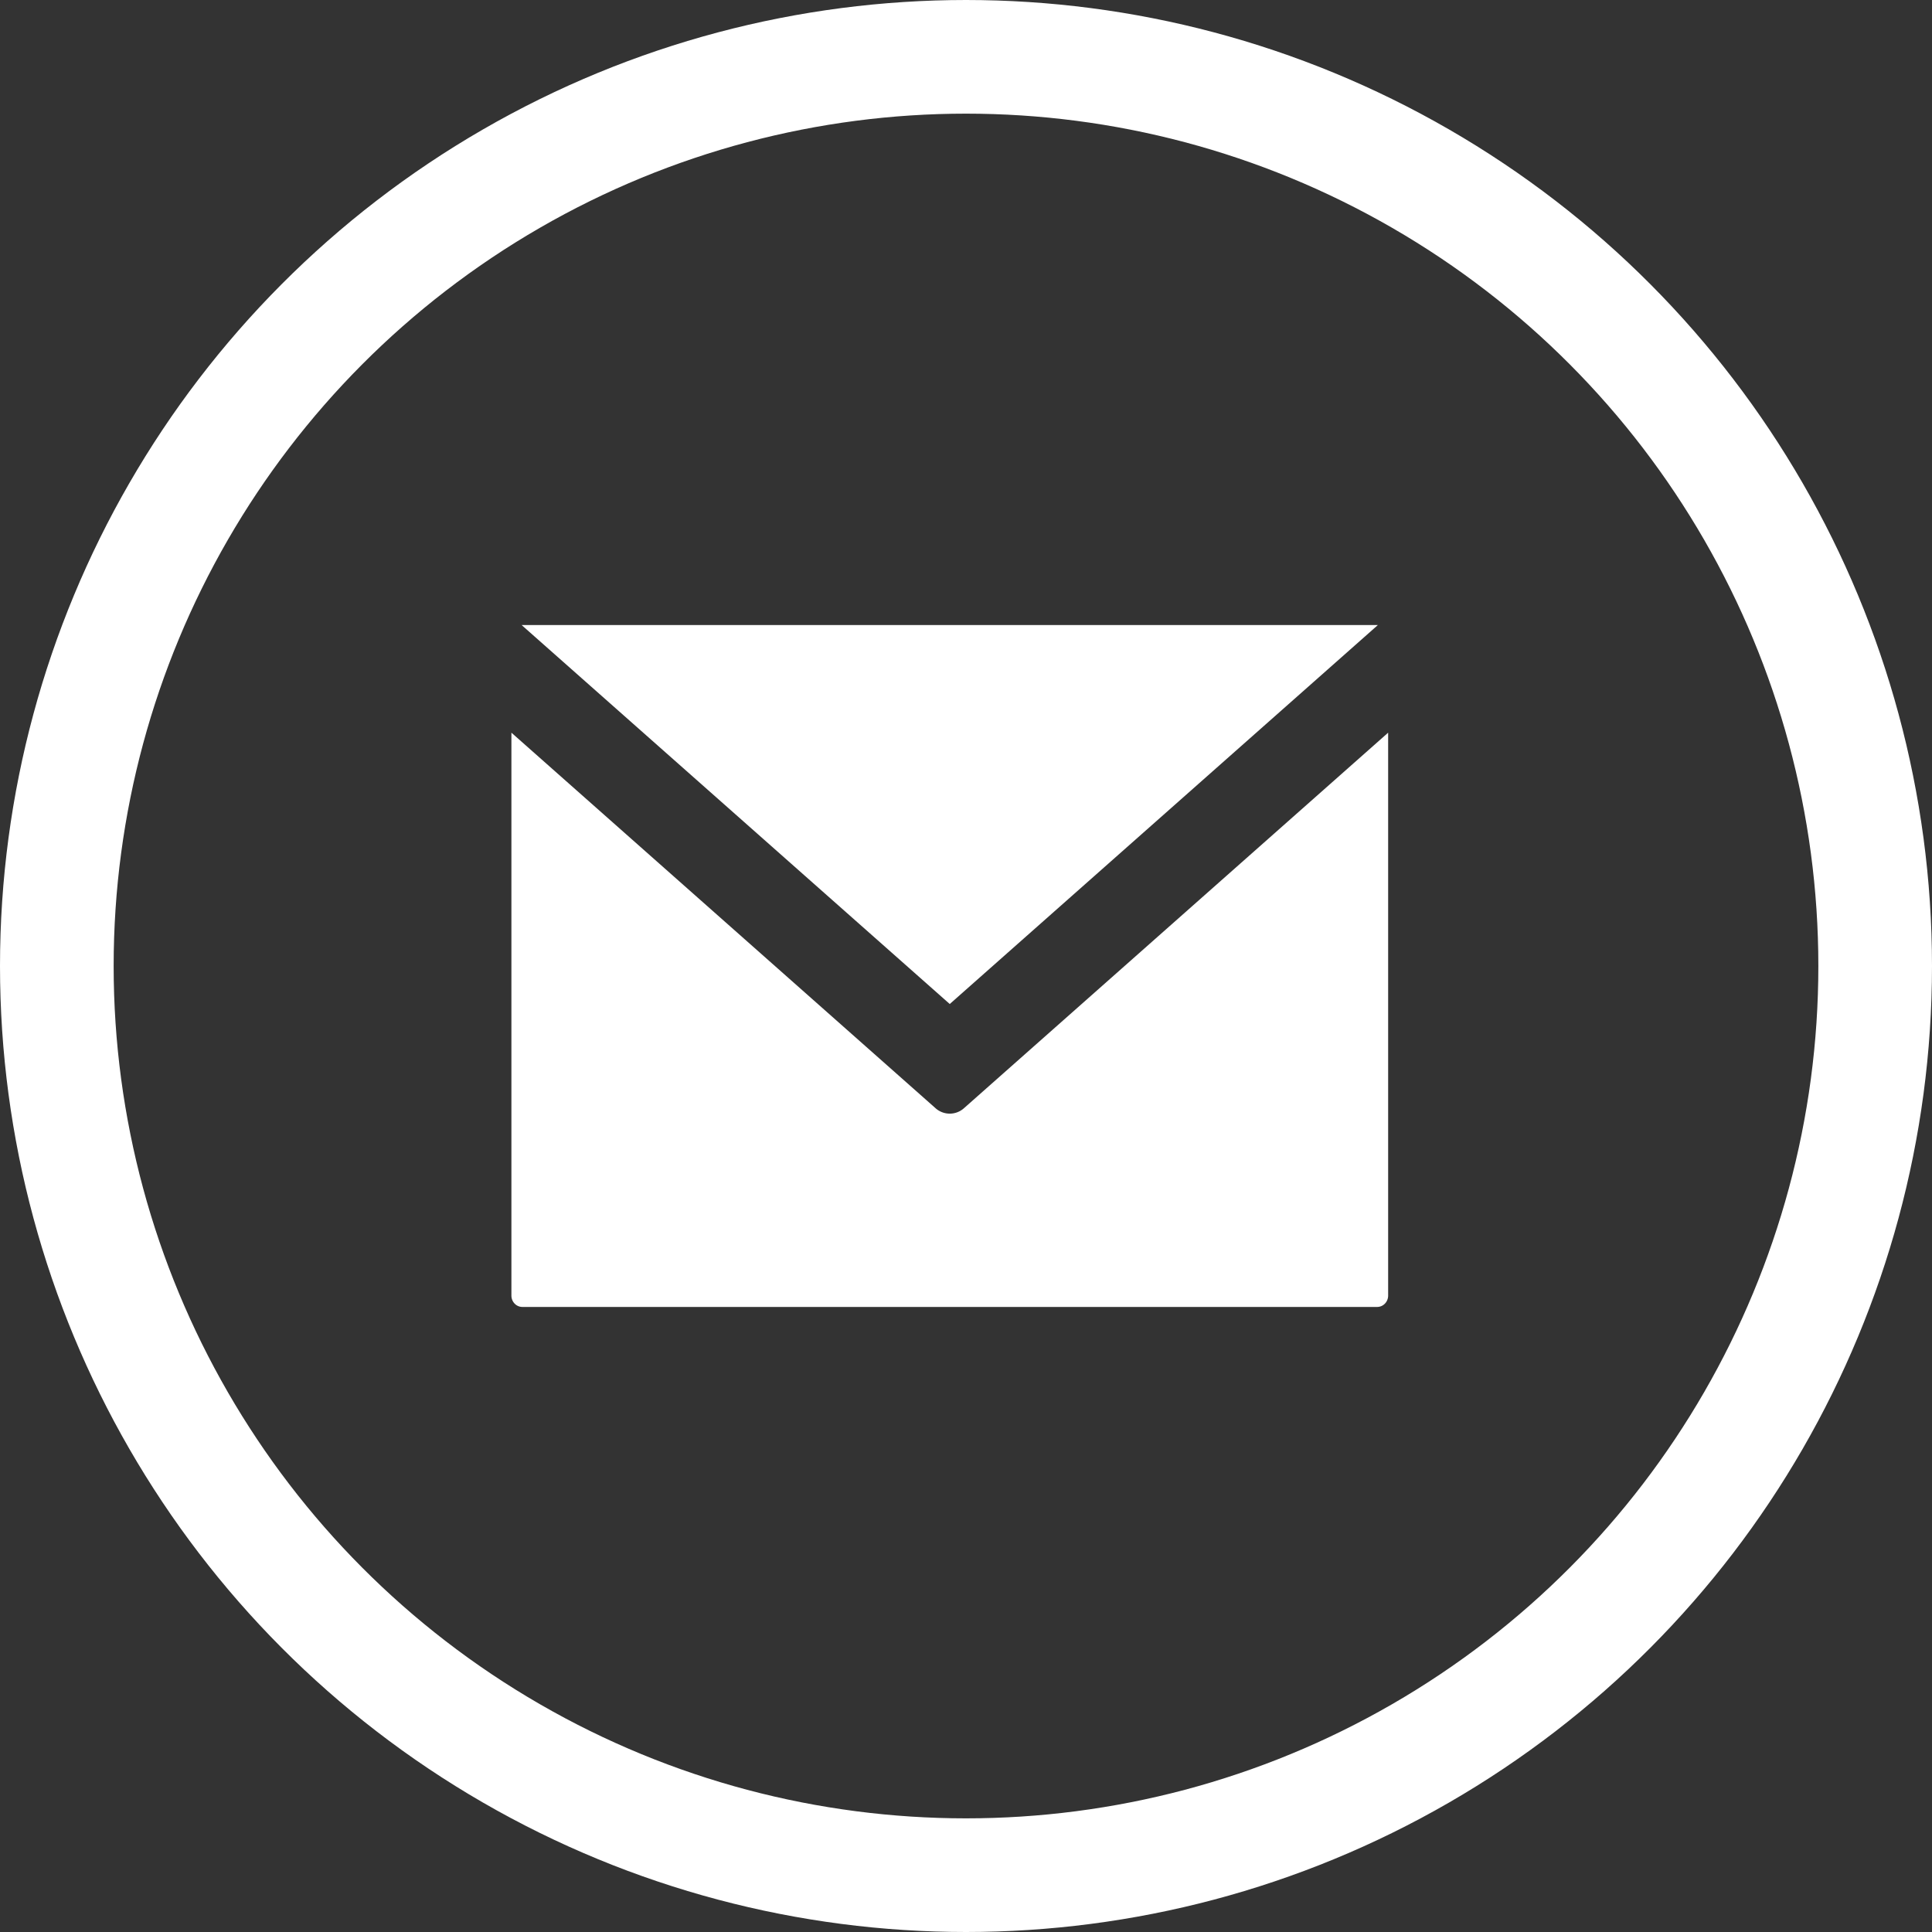
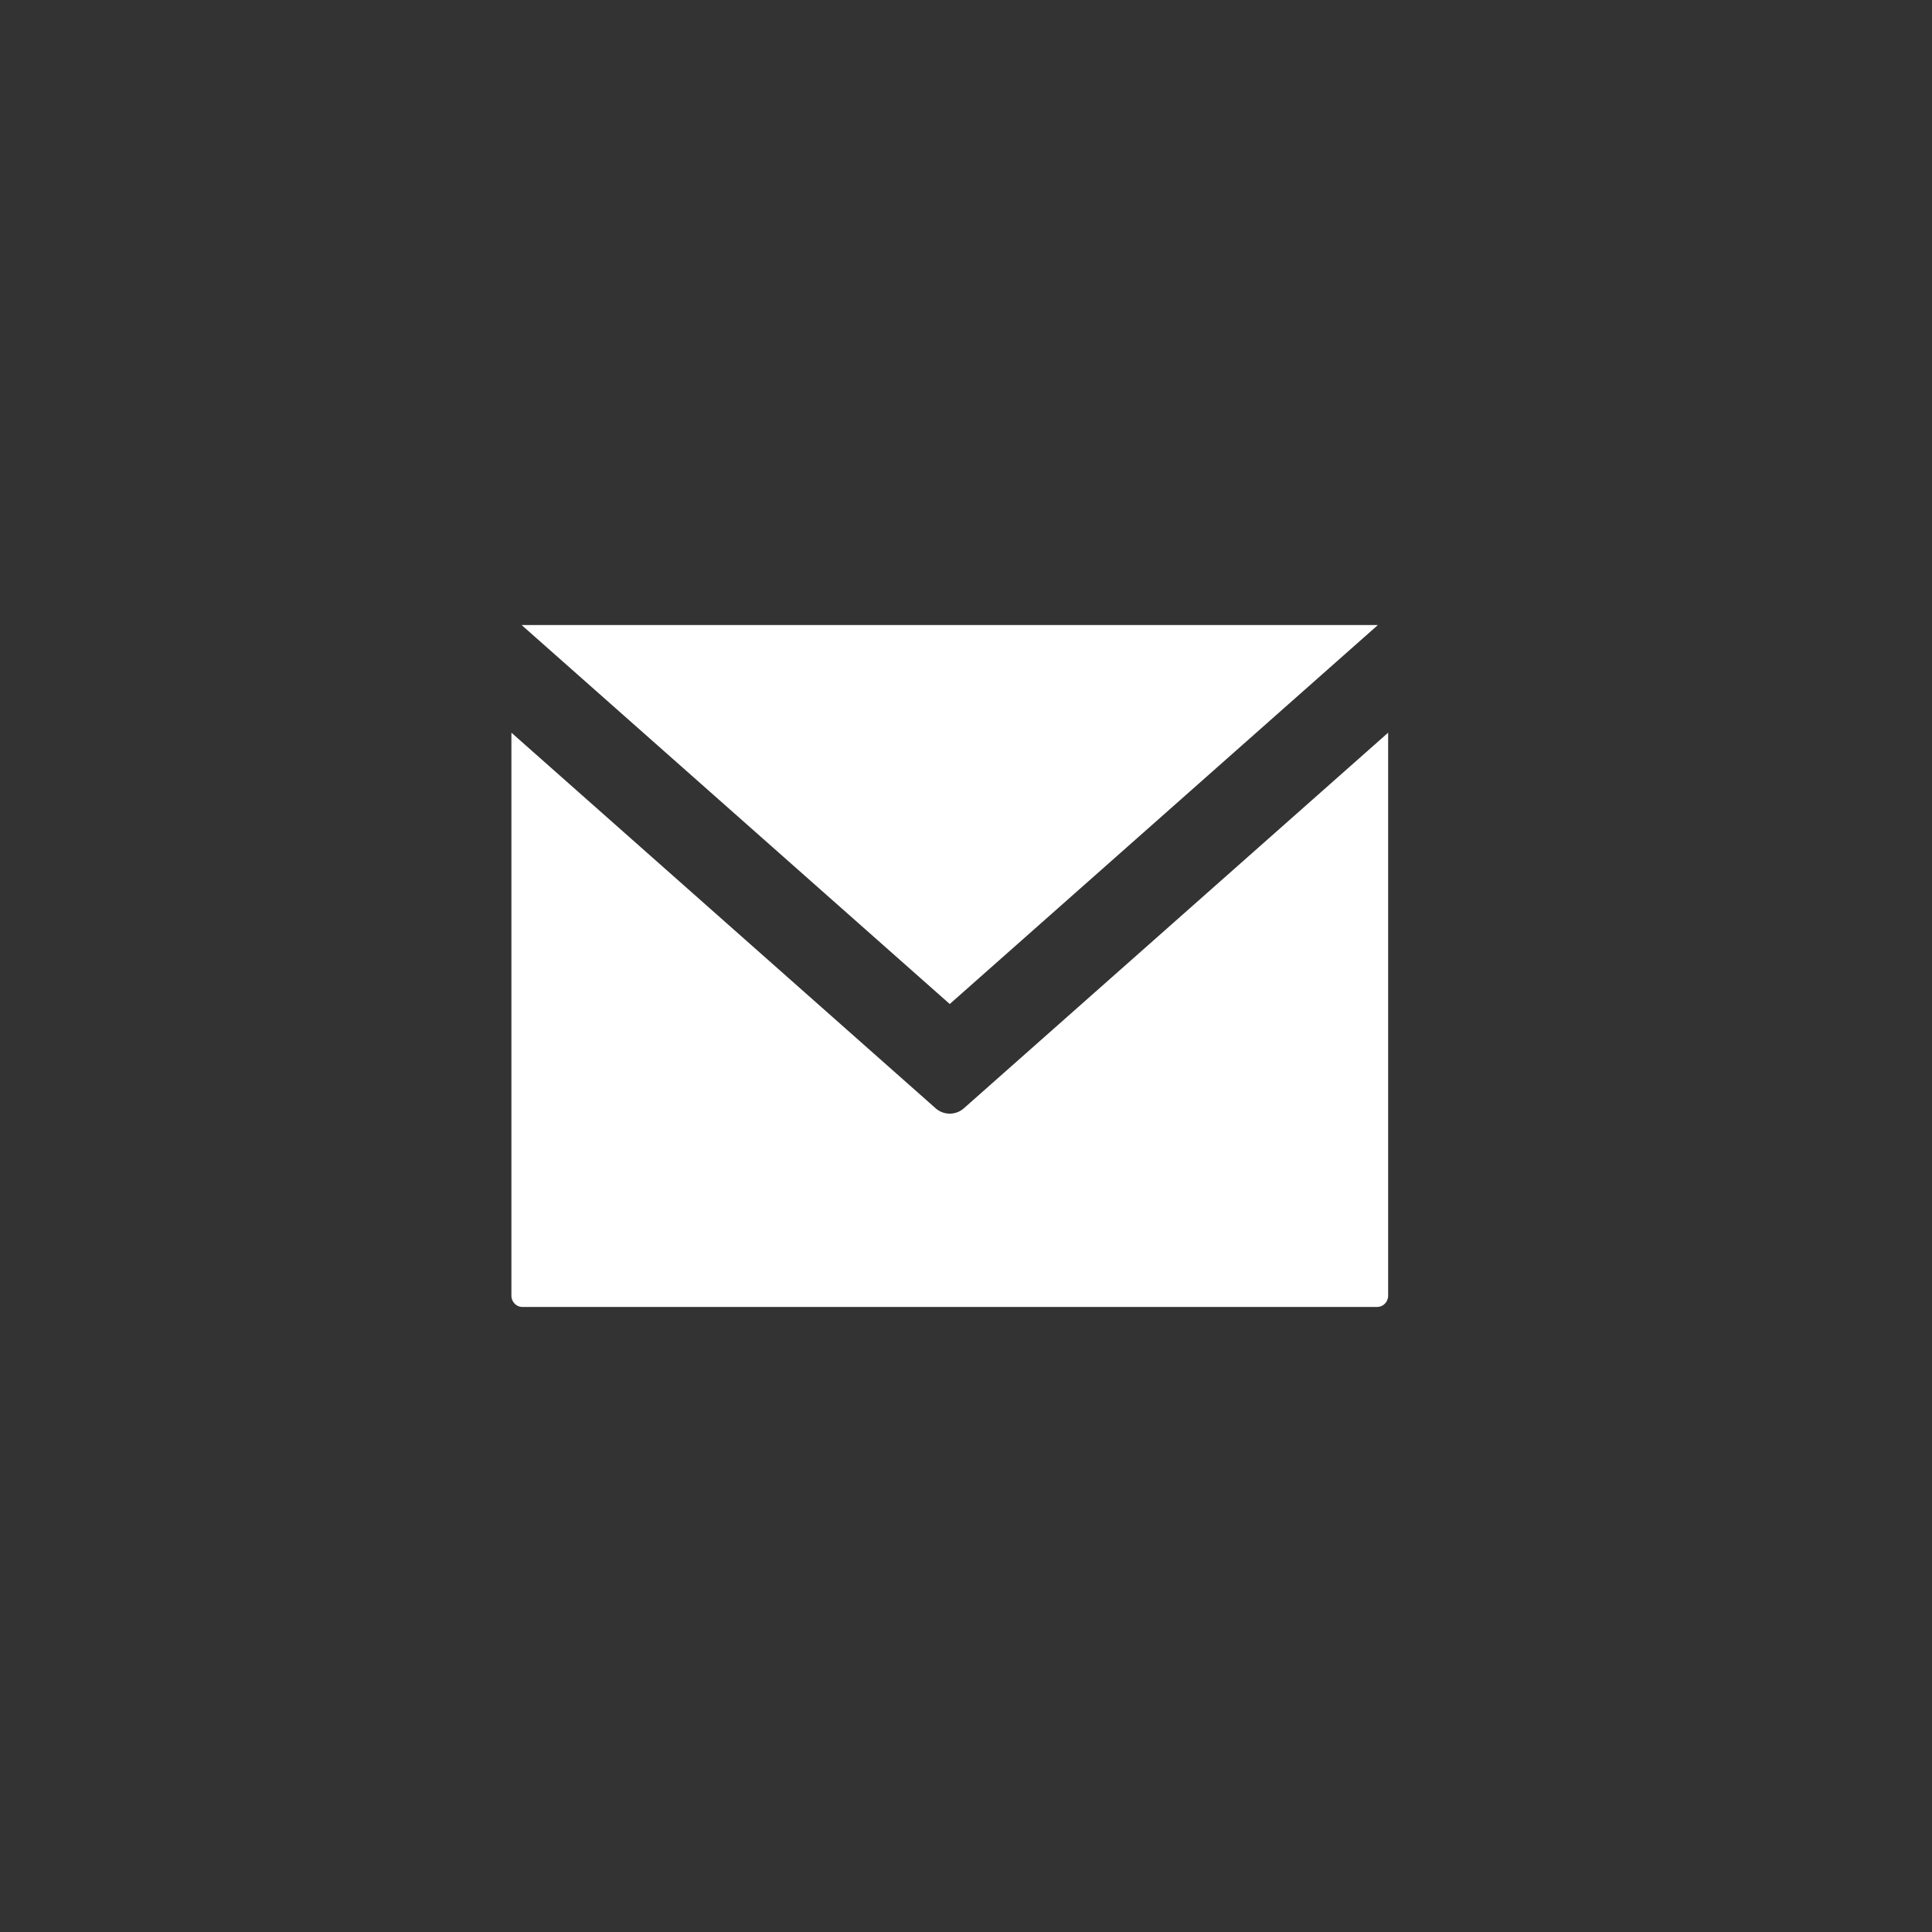
<svg xmlns="http://www.w3.org/2000/svg" width="34" height="34">
  <rect width="100%" height="100%" fill="#333333" stroke="none" />
  <g fill="none" fill-rule="evenodd" transform="translate(1 1)">
-     <circle cx="16" cy="16" r="16" stroke="#FFF" stroke-width="2" />
-     <path fill="#FFF" fill-rule="nonzero" d="m8.18 10 7.534 6.669L23.248 10zM8 11.894V21.8c0 .11.086.2.193.2h15.043c.107 0 .193-.09.193-.2v-9.906L15.967 18.5a.375.375 0 0 1-.506 0z" />
+     <path fill="#FFF" fill-rule="nonzero" d="m8.18 10 7.534 6.669L23.248 10M8 11.894V21.8c0 .11.086.2.193.2h15.043c.107 0 .193-.09.193-.2v-9.906L15.967 18.5a.375.375 0 0 1-.506 0z" />
  </g>
</svg>